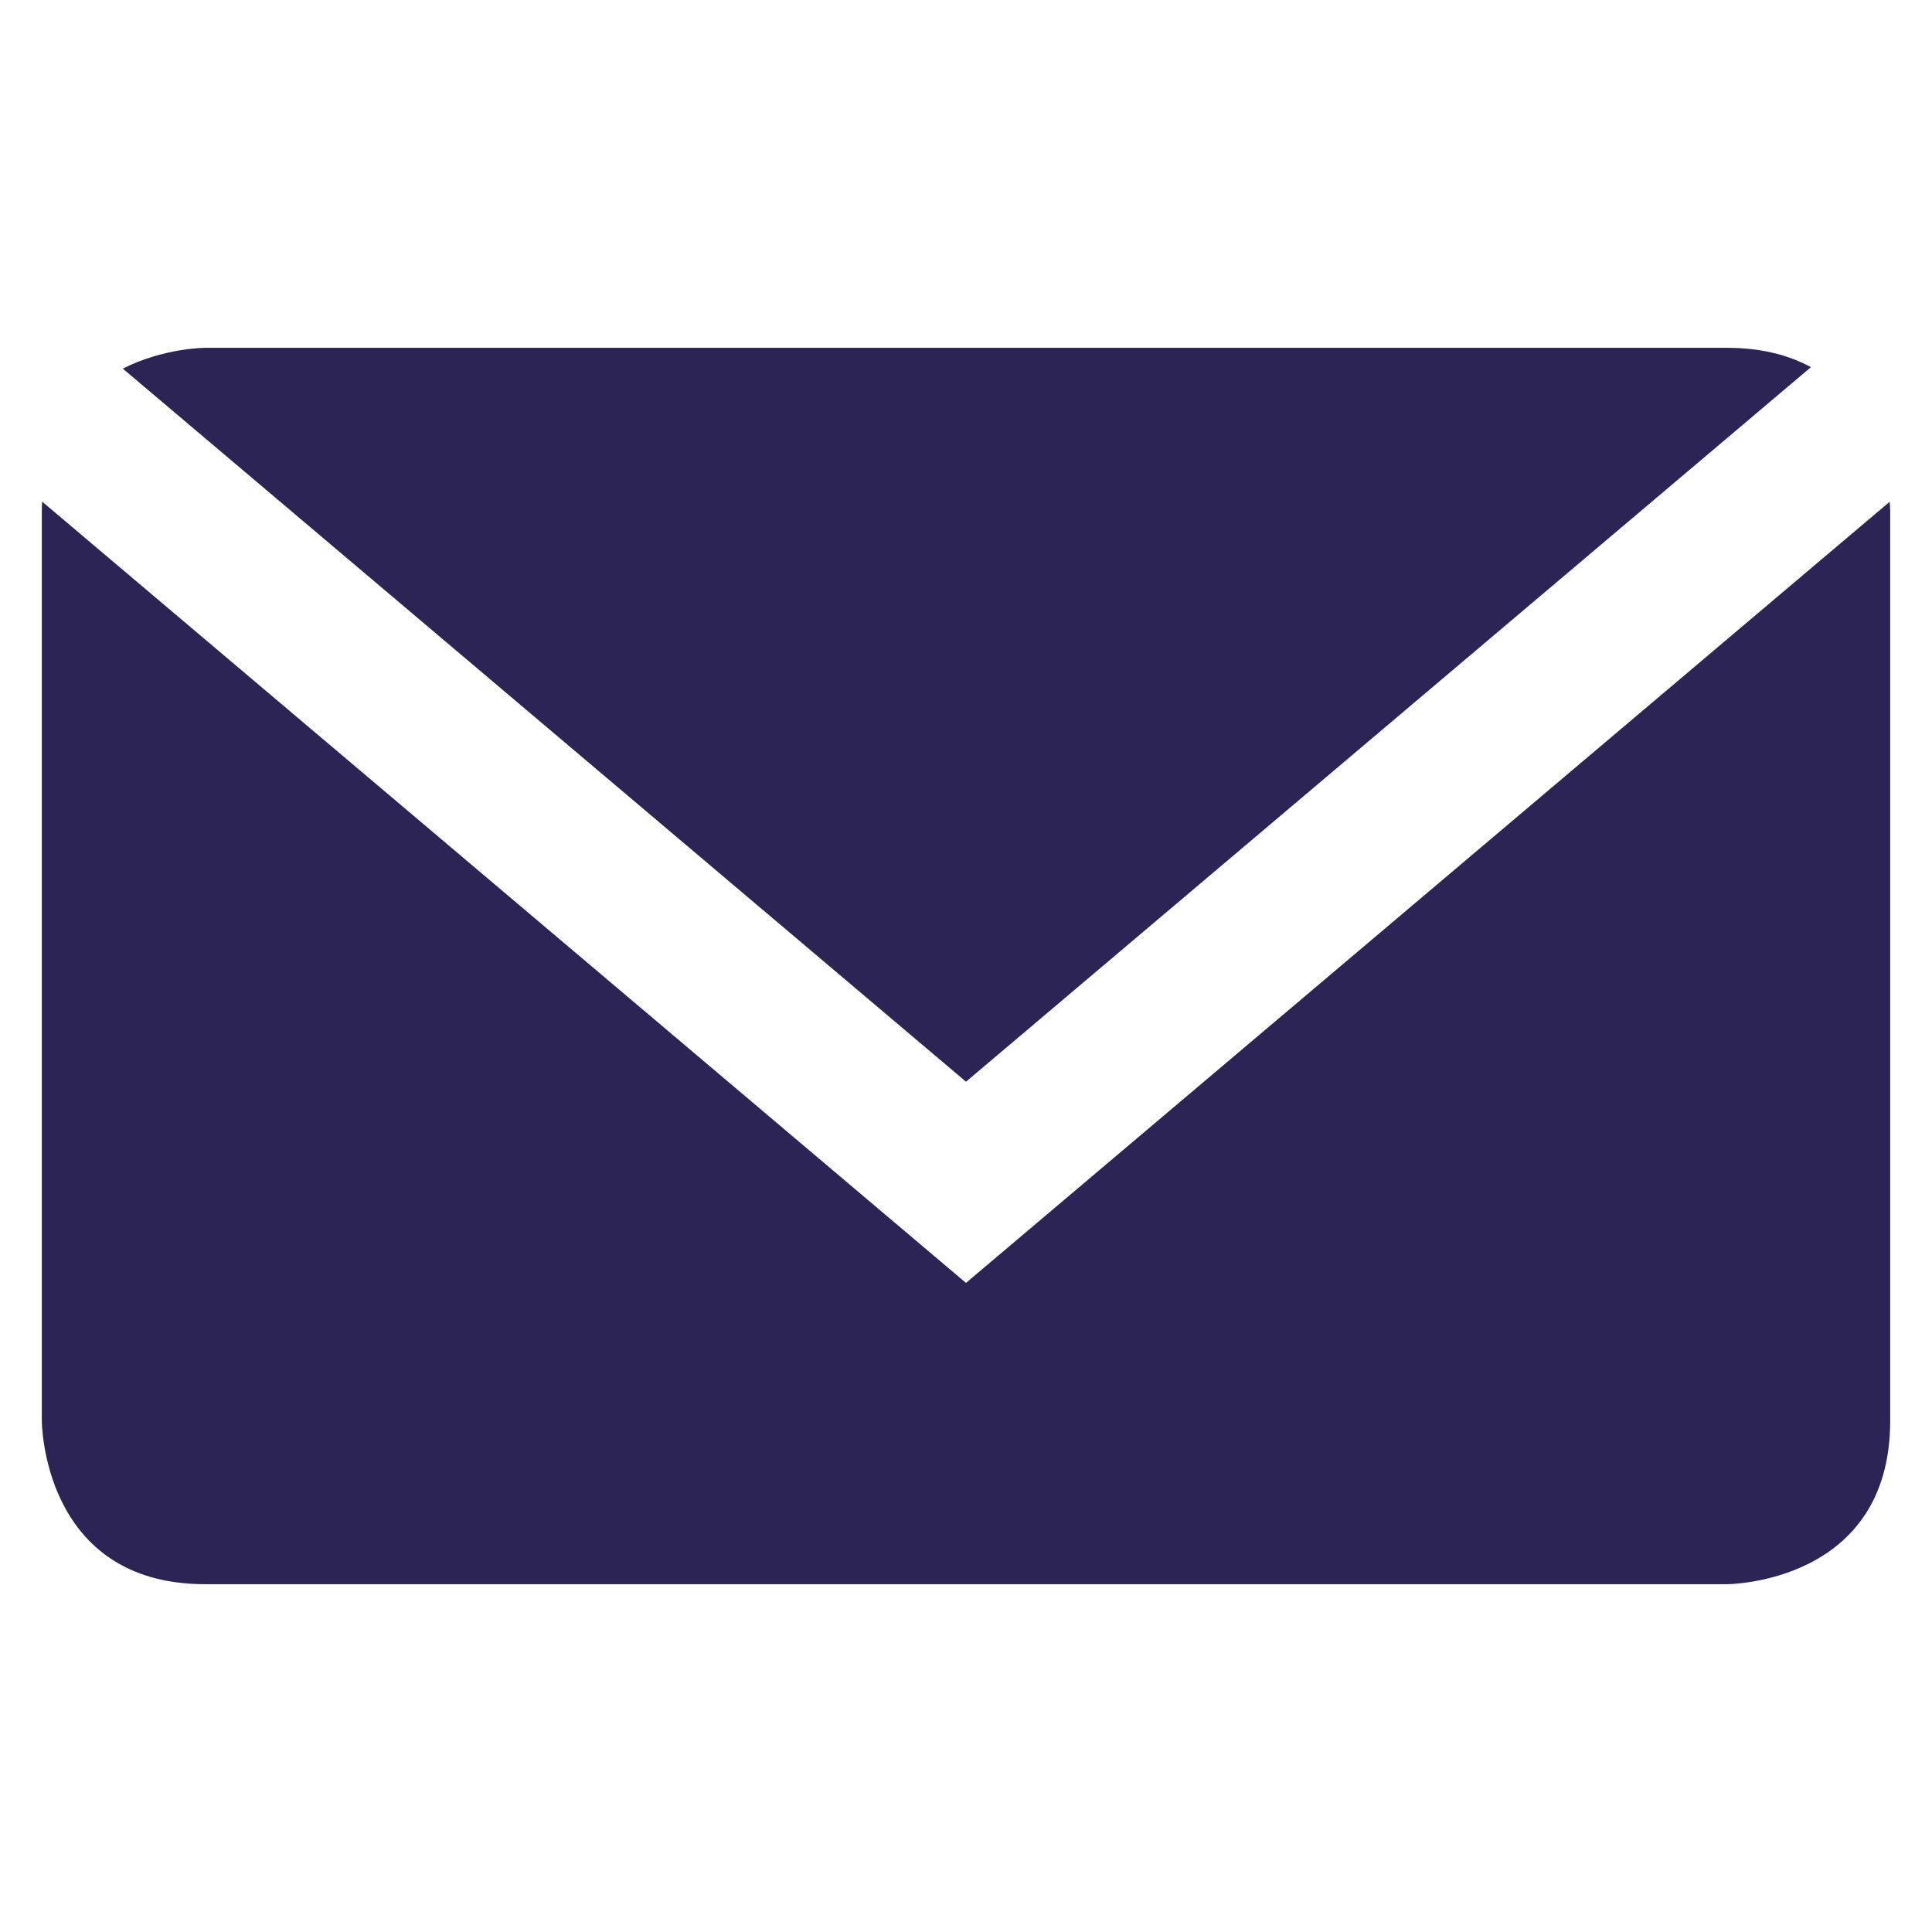
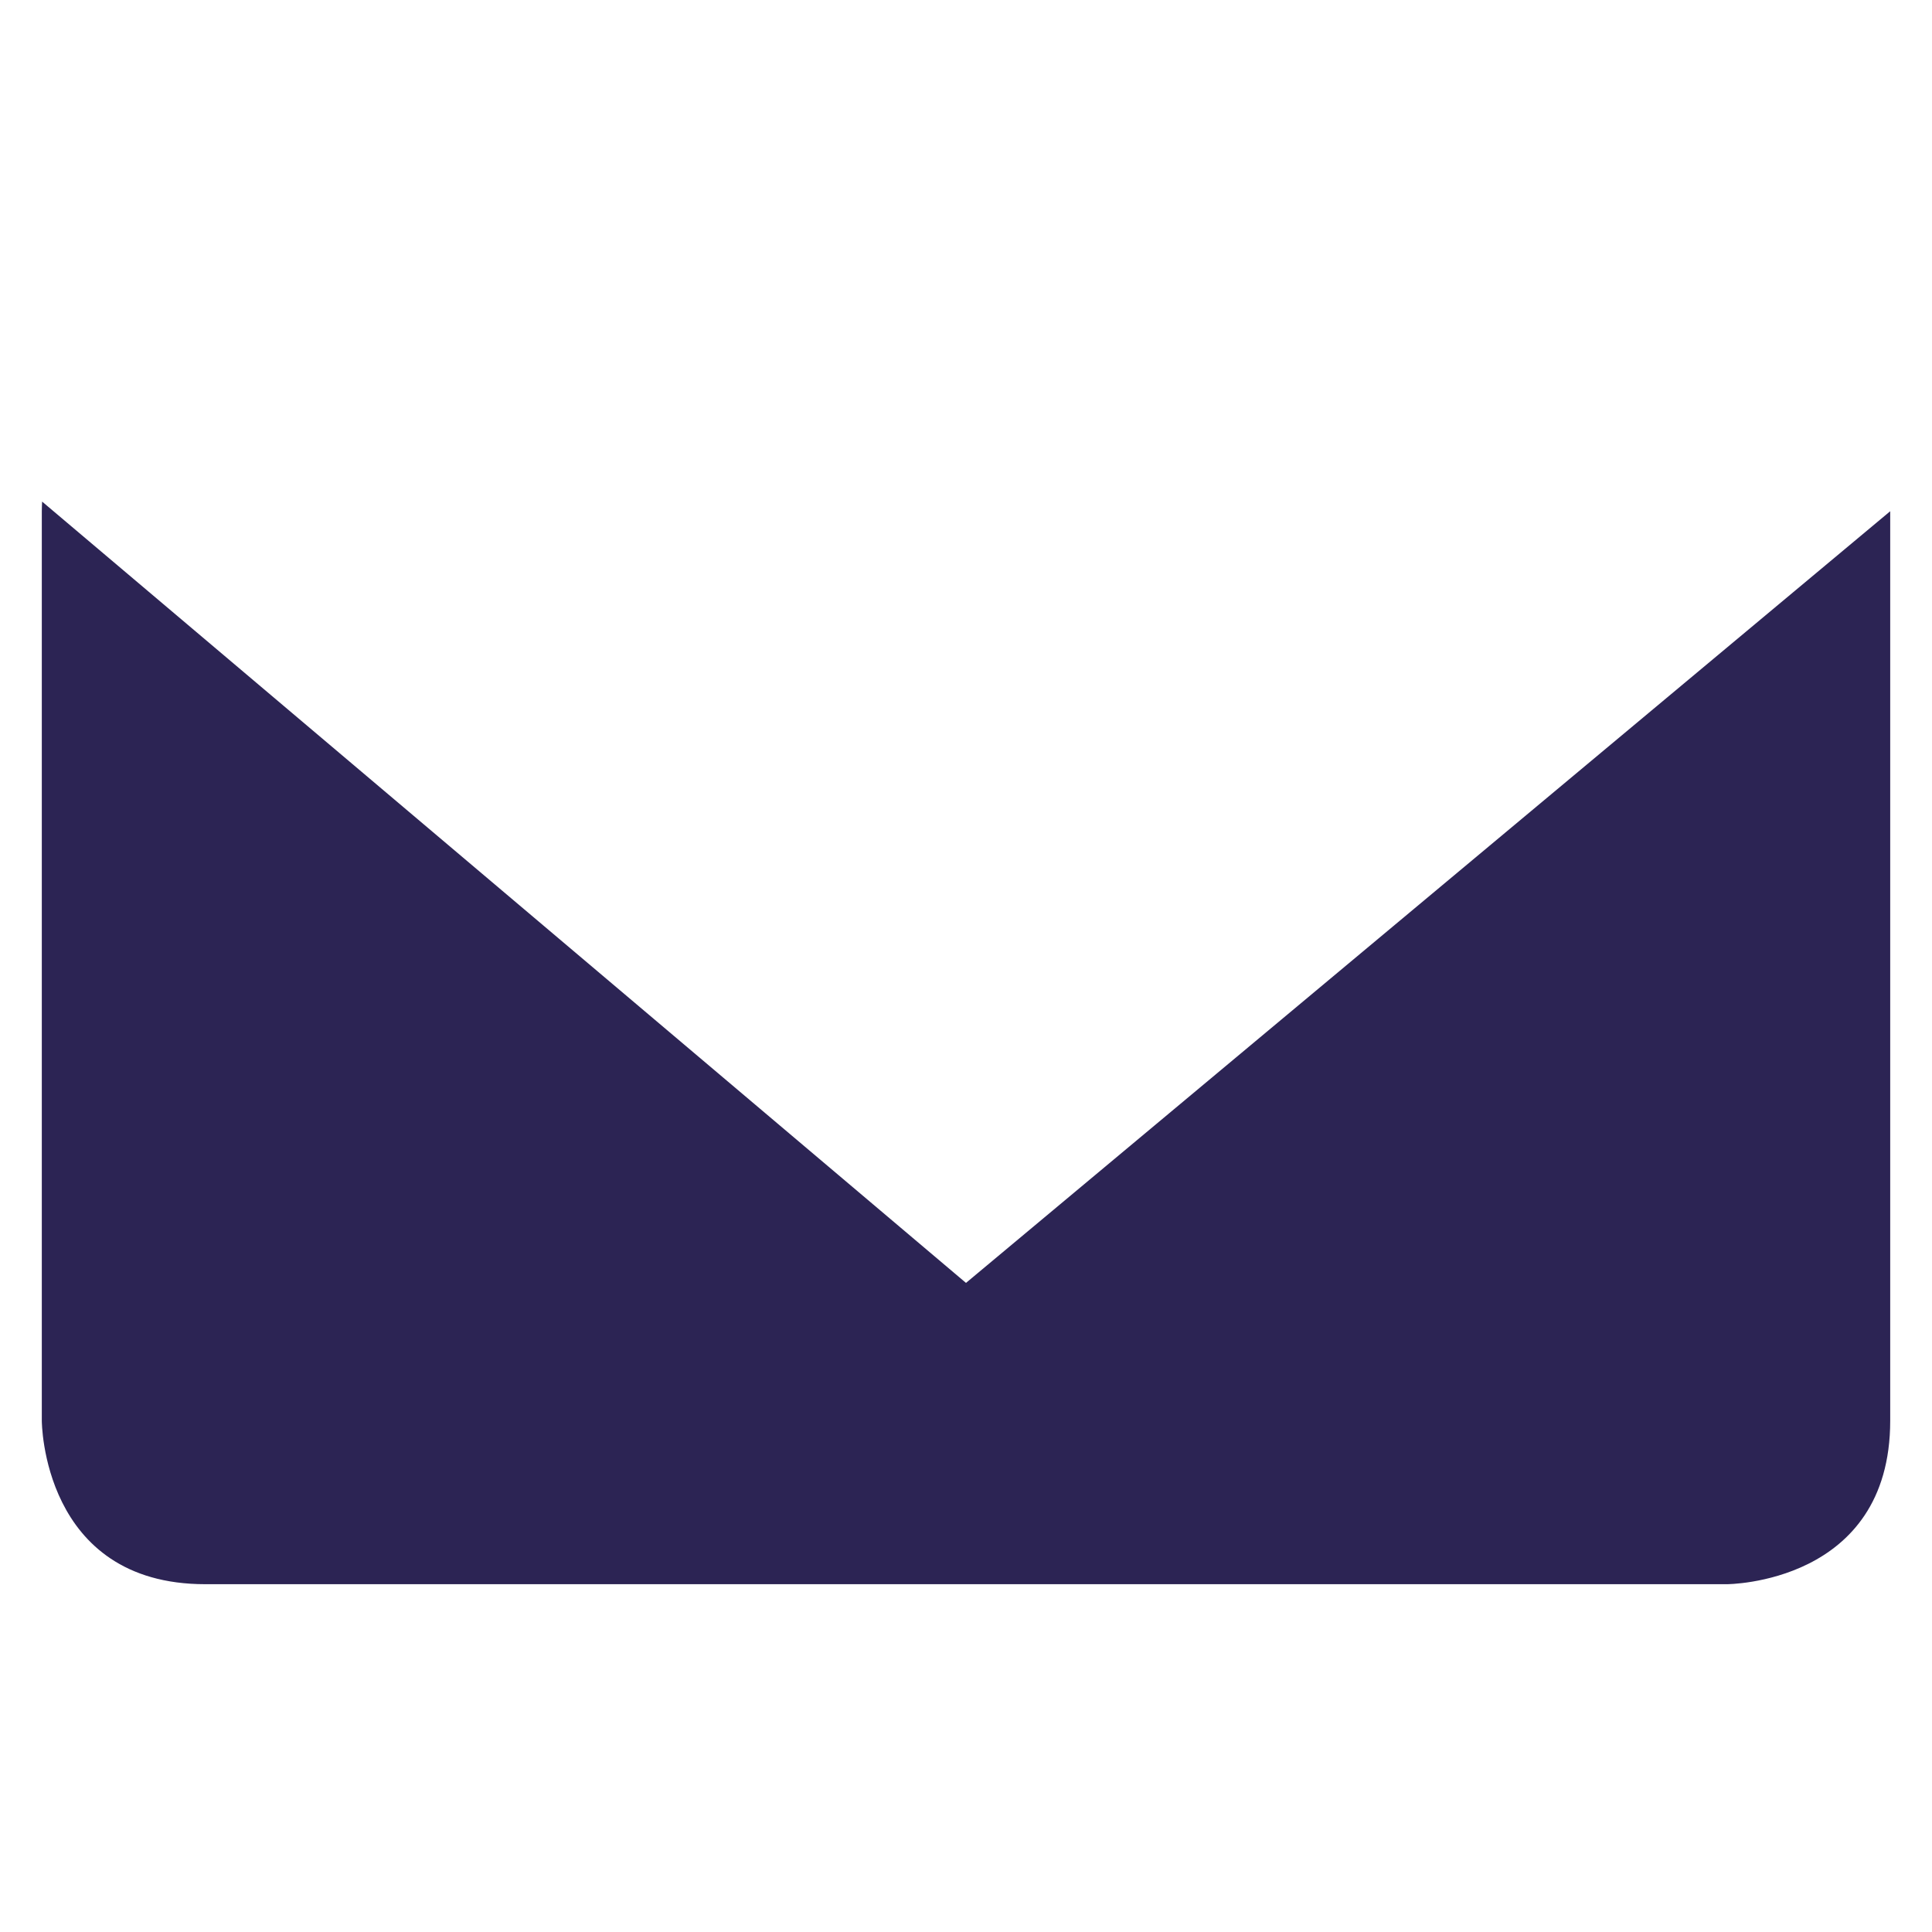
<svg xmlns="http://www.w3.org/2000/svg" version="1.1" id="Calque_1" x="0px" y="0px" viewBox="0 0 141.732 141.732" style="enable-background:new 0 0 141.732 141.732;" xml:space="preserve">
  <g>
-     <path style="fill:#2C2454;" d="M70.865,79.354l61.985-52.419c-1.587-0.866-3.604-1.42-6.175-1.42H15.057   c0,0-3.033,0.002-6.049,1.527L70.865,79.354z" />
-     <path style="fill:#2C2454;" d="M70.865,94.114L3.089,36.796c-0.01,0.234-0.022,0.465-0.022,0.708v66.723c0,0,0,11.99,11.99,11.99   h111.618c0,0,11.991,0,11.991-11.99V37.504c0,0-0.001-0.26-0.038-0.696L70.865,94.114z" />
+     <path style="fill:#2C2454;" d="M70.865,94.114L3.089,36.796c-0.01,0.234-0.022,0.465-0.022,0.708v66.723c0,0,0,11.99,11.99,11.99   h111.618c0,0,11.991,0,11.991-11.99V37.504L70.865,94.114z" />
  </g>
</svg>